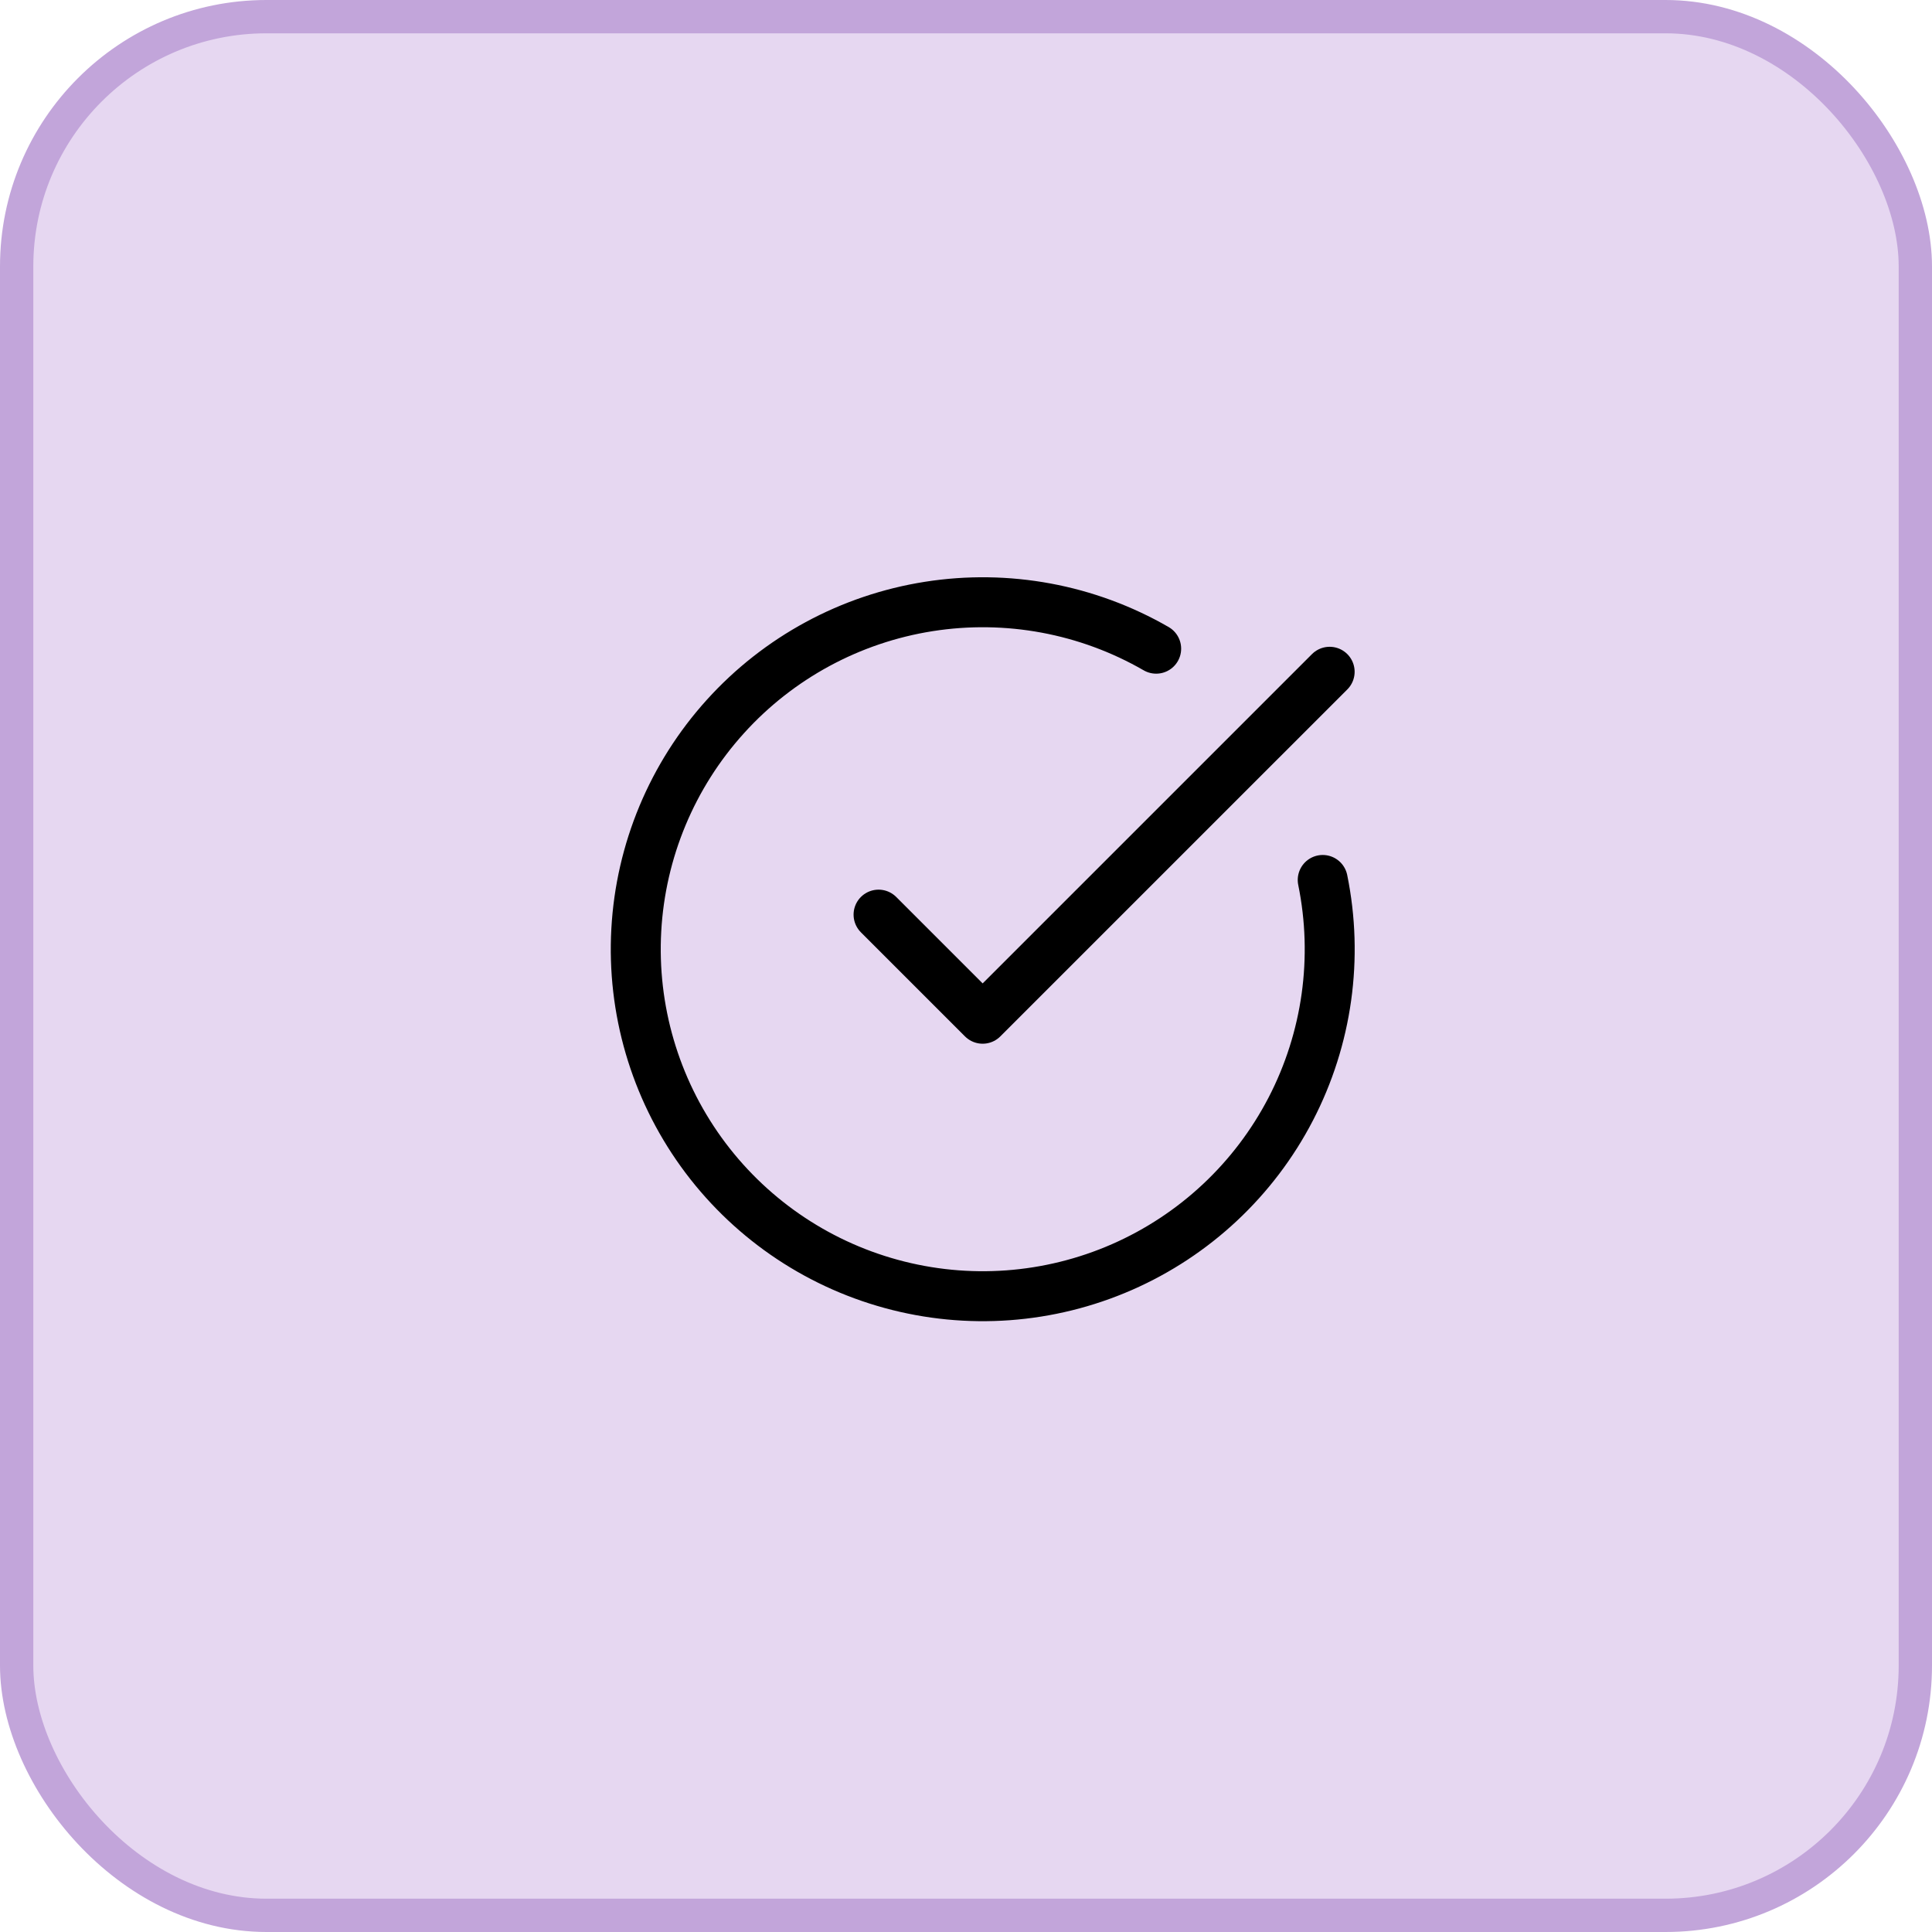
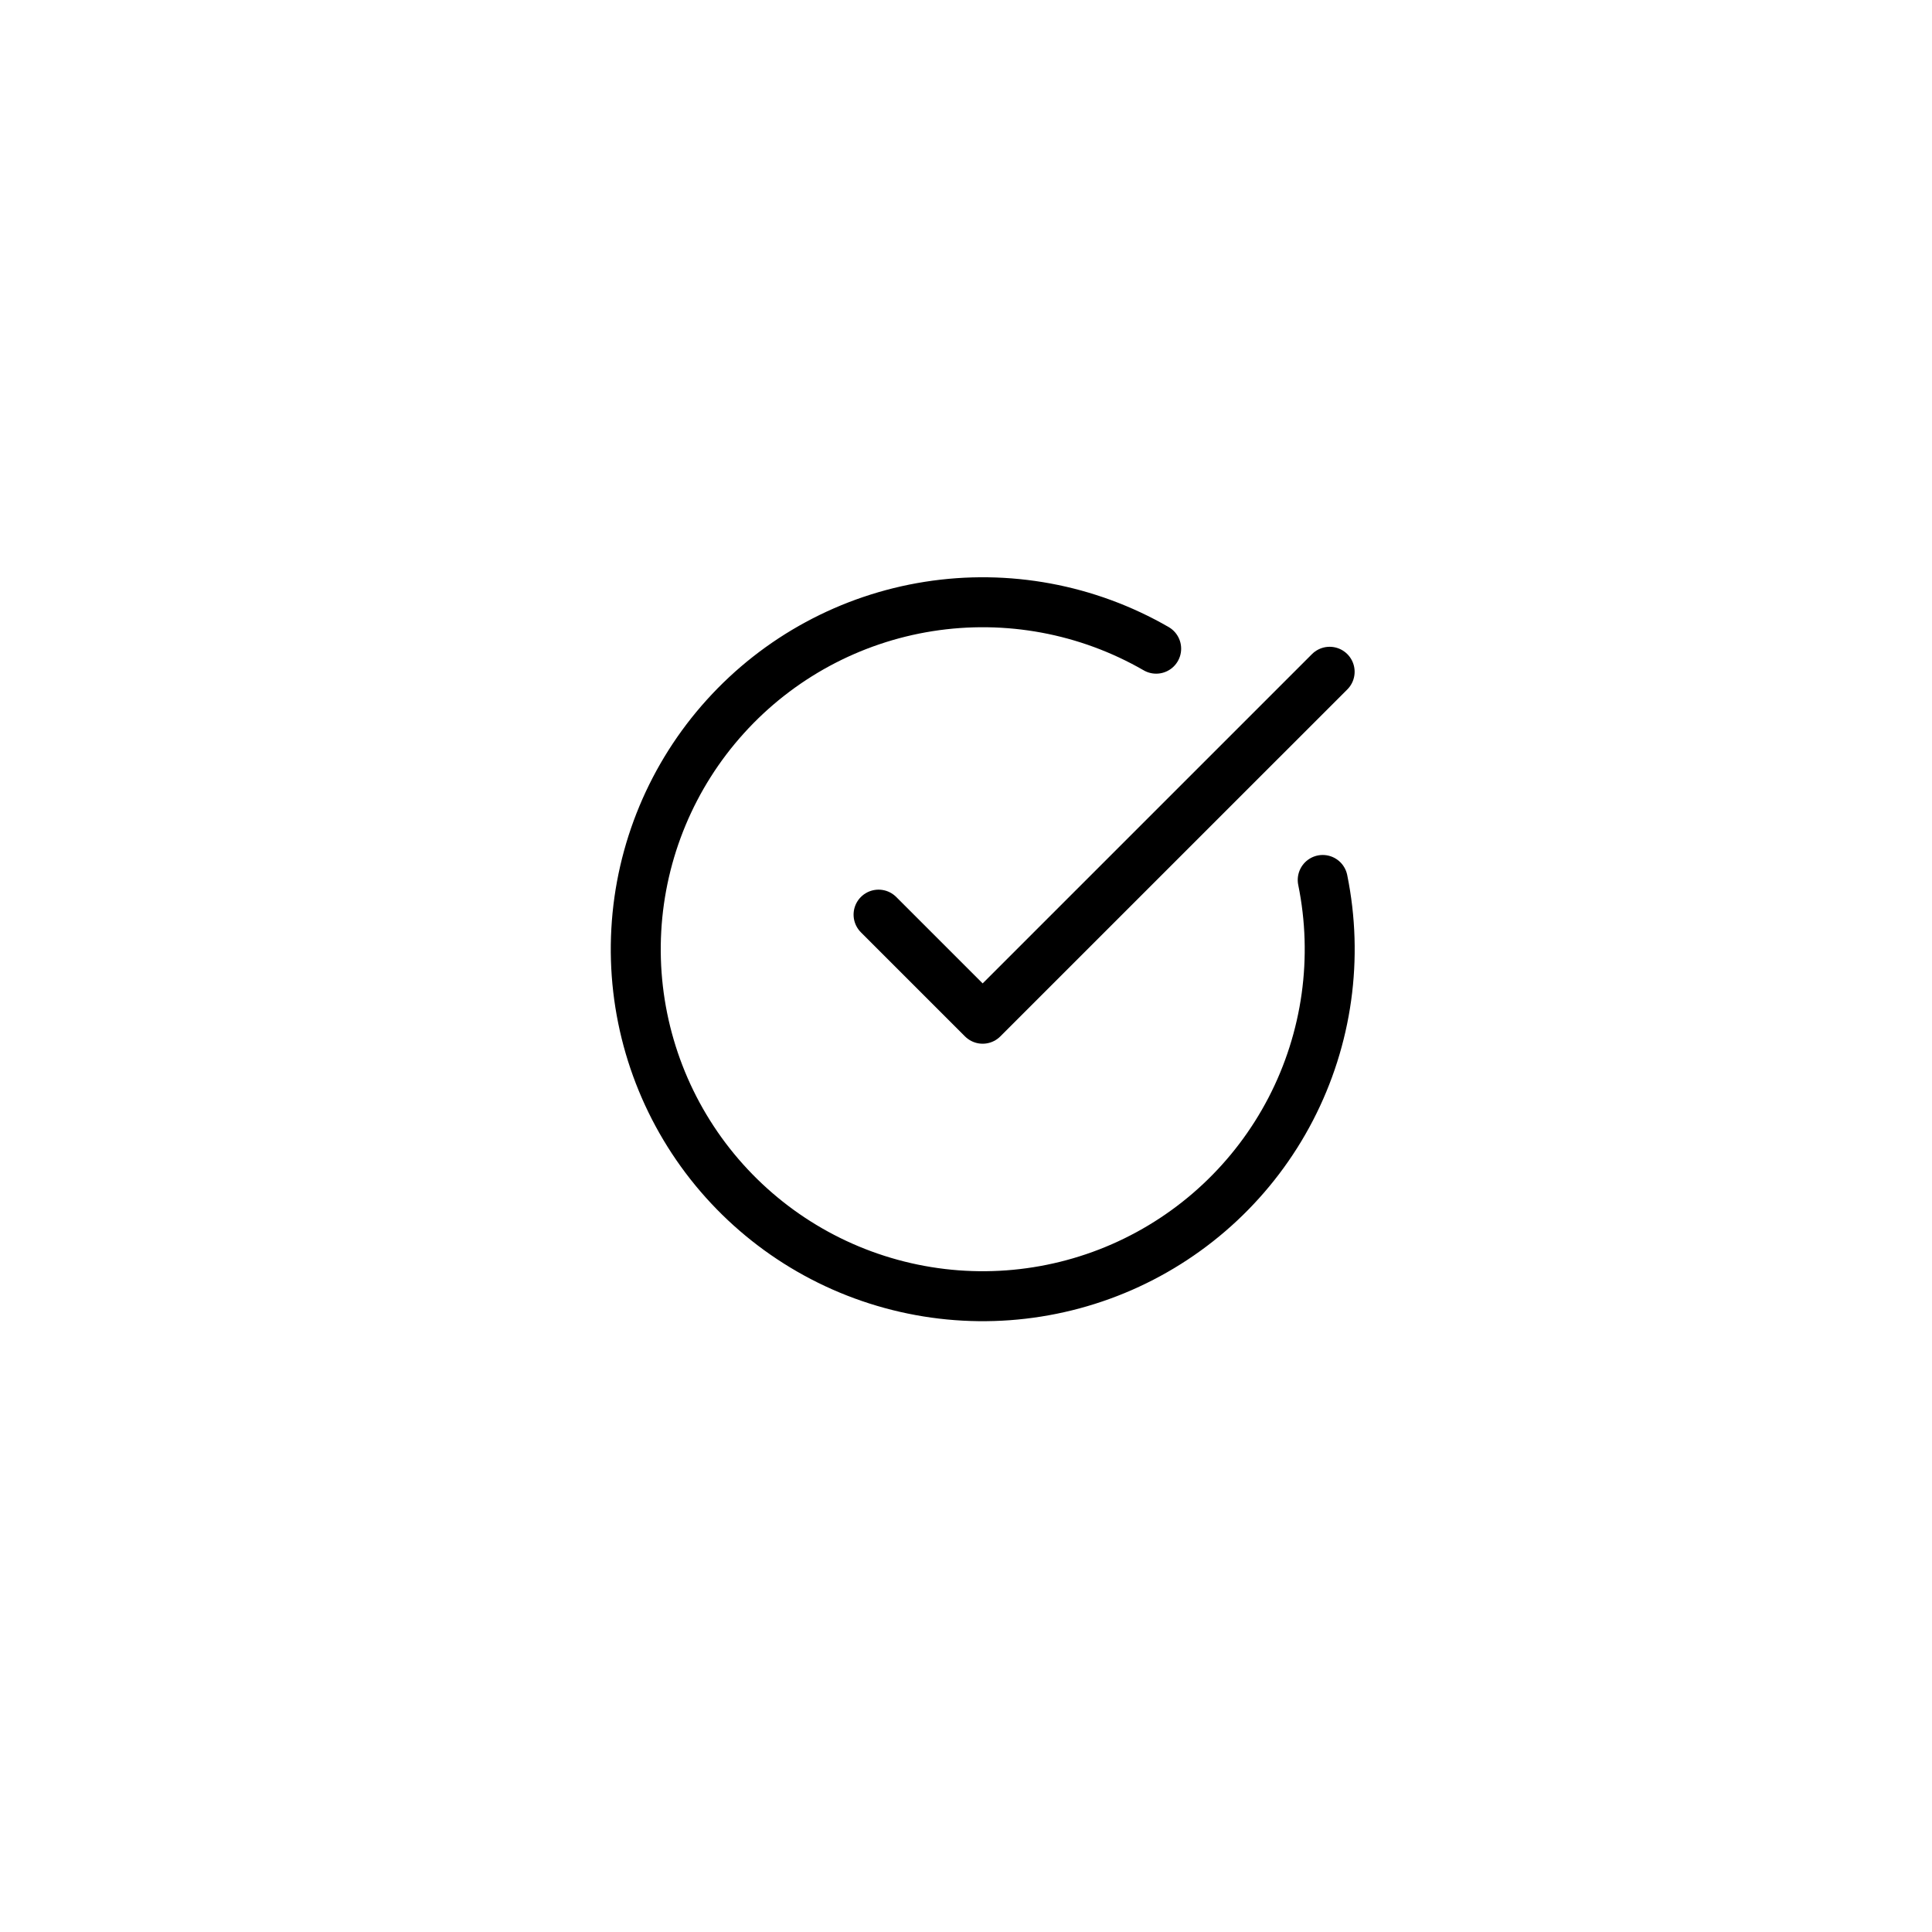
<svg xmlns="http://www.w3.org/2000/svg" width="58" height="58" viewBox="0 0 58 58" fill="none">
-   <rect x="0.5" y="0.5" width="57" height="57" rx="7.5" fill="#E6D7F1" stroke="#C2A5DA" />
  <path d="M39.709 26.417C40.185 28.751 39.846 31.179 38.749 33.294C37.652 35.409 35.863 37.083 33.68 38.039C31.497 38.994 29.053 39.173 26.755 38.544C24.456 37.916 22.443 36.518 21.05 34.585C19.658 32.652 18.97 30.299 19.102 27.92C19.234 25.541 20.177 23.279 21.775 21.512C23.372 19.744 25.528 18.578 27.881 18.207C30.235 17.836 32.645 18.283 34.709 19.474" stroke="black" stroke-width="1.5" stroke-linecap="round" stroke-linejoin="round" />
  <path d="M26.375 27.458L29.5 30.583L39.917 20.167" stroke="black" stroke-width="1.5" stroke-linecap="round" stroke-linejoin="round" />
</svg>